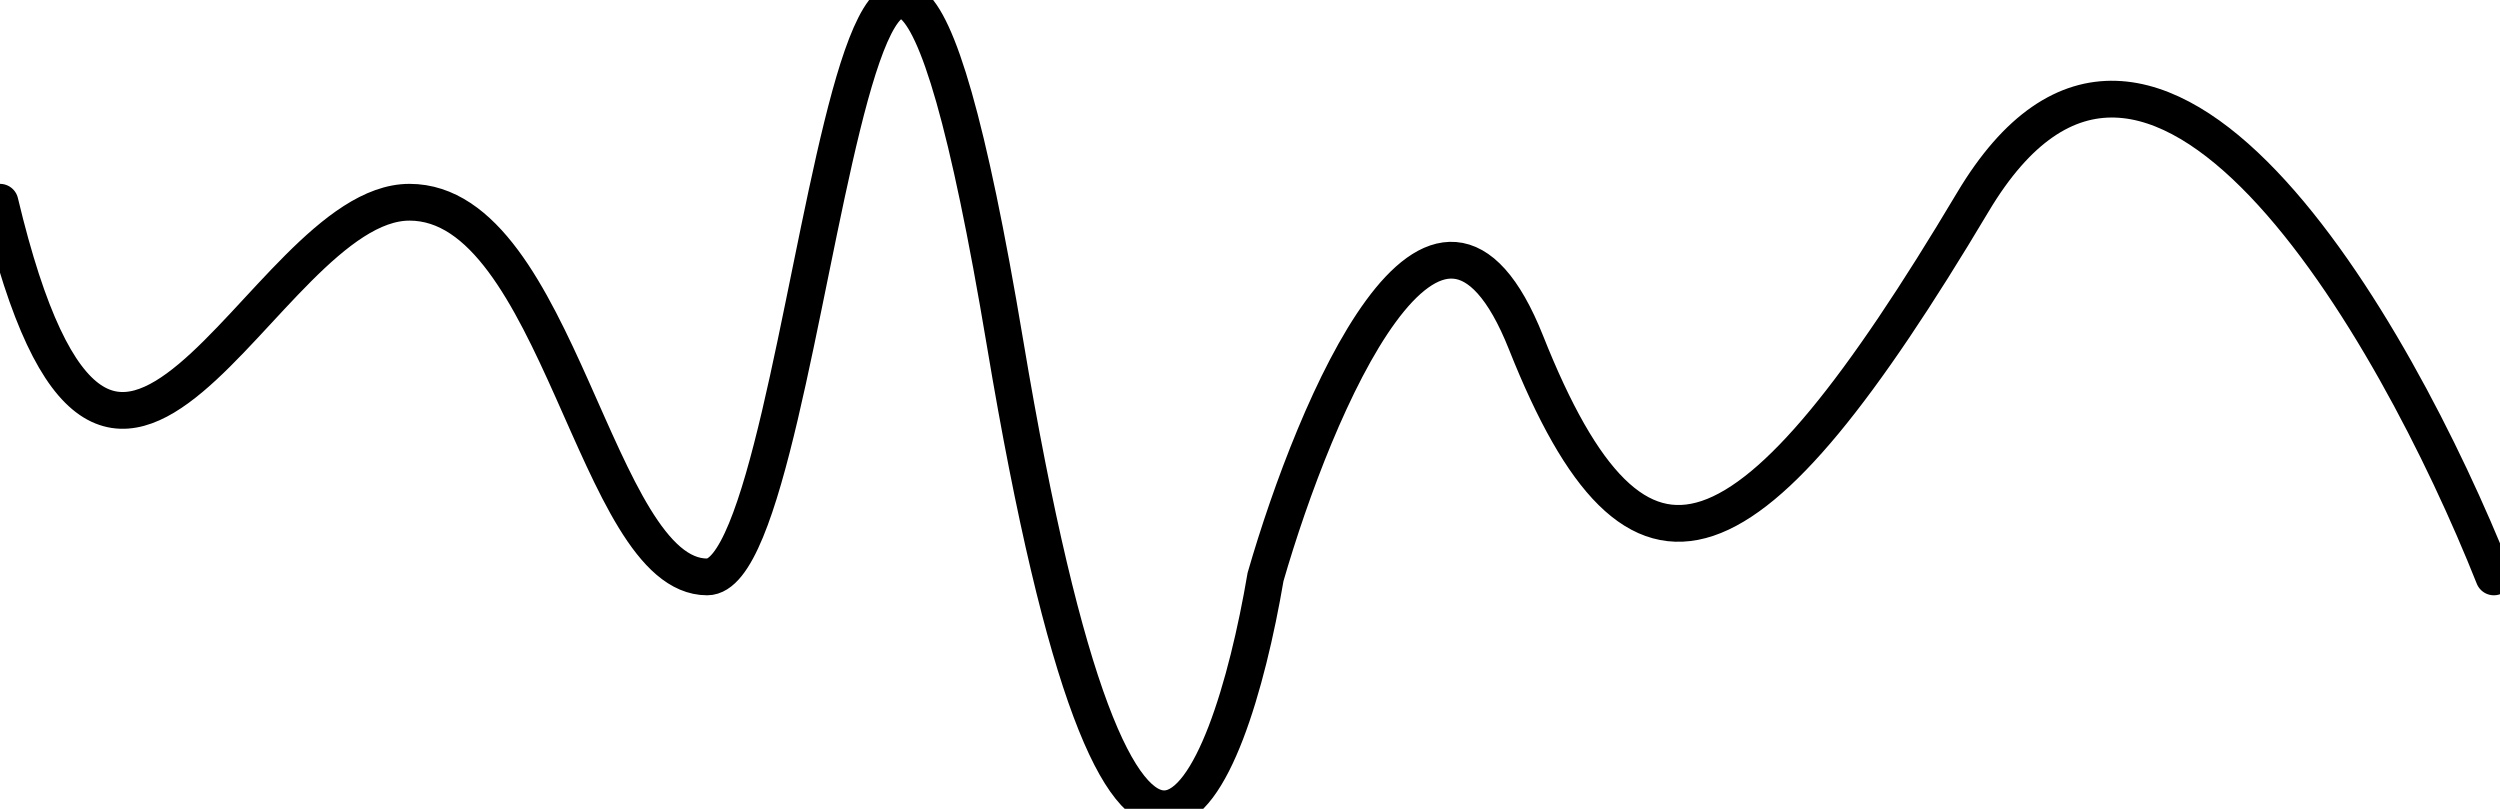
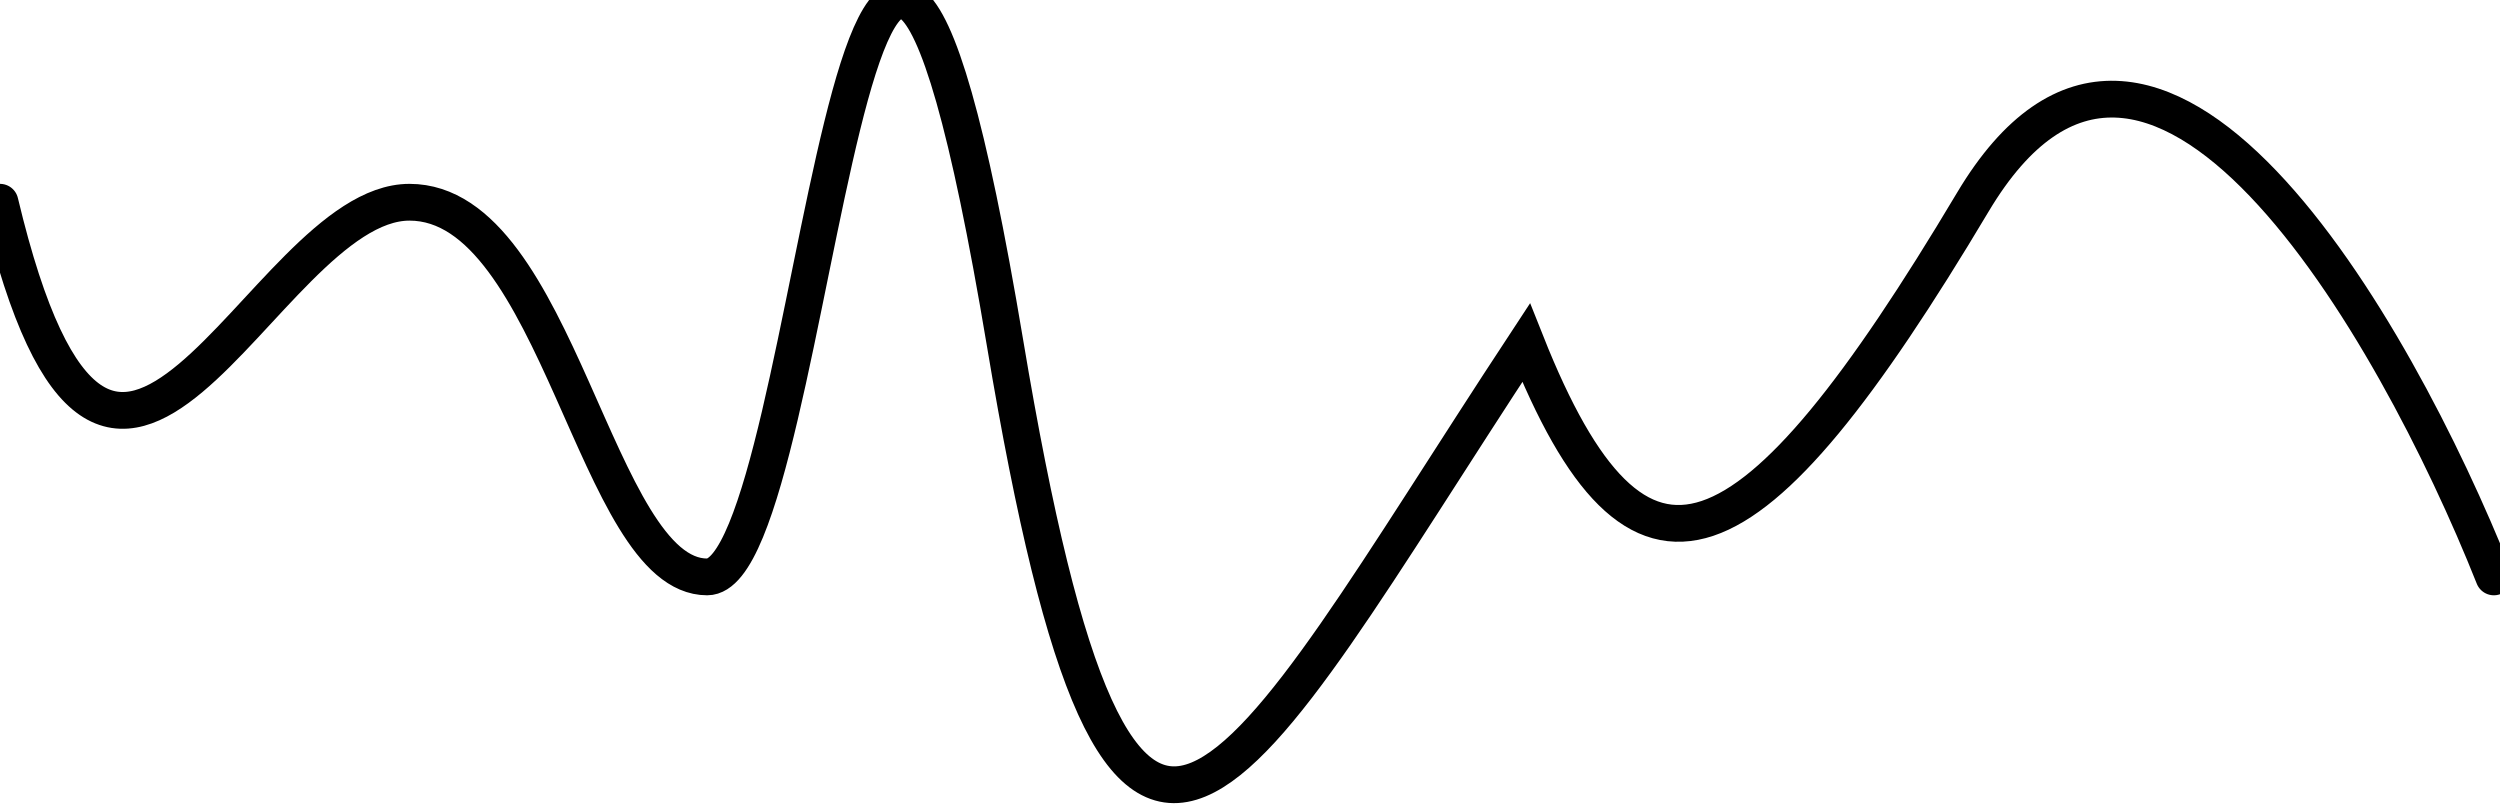
<svg xmlns="http://www.w3.org/2000/svg" width="68" height="22" viewBox="0 0 68 22" fill="none">
-   <path d="M67.833 15.692C65.133 8.898 58.519 -2.652 53.659 5.501C47.584 15.692 44.547 16.966 41.51 9.323C39.08 3.208 35.773 11.021 34.423 15.692C33.41 21.637 30.576 28.686 27.336 9.323C23.286 -14.882 22.274 15.692 19.236 15.692C16.199 15.692 15.187 5.501 11.137 5.501C7.087 5.501 3.037 18.241 -7.4029e-05 5.501" stroke="black" stroke-linecap="round" />
+   <path d="M67.833 15.692C65.133 8.898 58.519 -2.652 53.659 5.501C47.584 15.692 44.547 16.966 41.51 9.323C33.41 21.637 30.576 28.686 27.336 9.323C23.286 -14.882 22.274 15.692 19.236 15.692C16.199 15.692 15.187 5.501 11.137 5.501C7.087 5.501 3.037 18.241 -7.4029e-05 5.501" stroke="black" stroke-linecap="round" />
</svg>